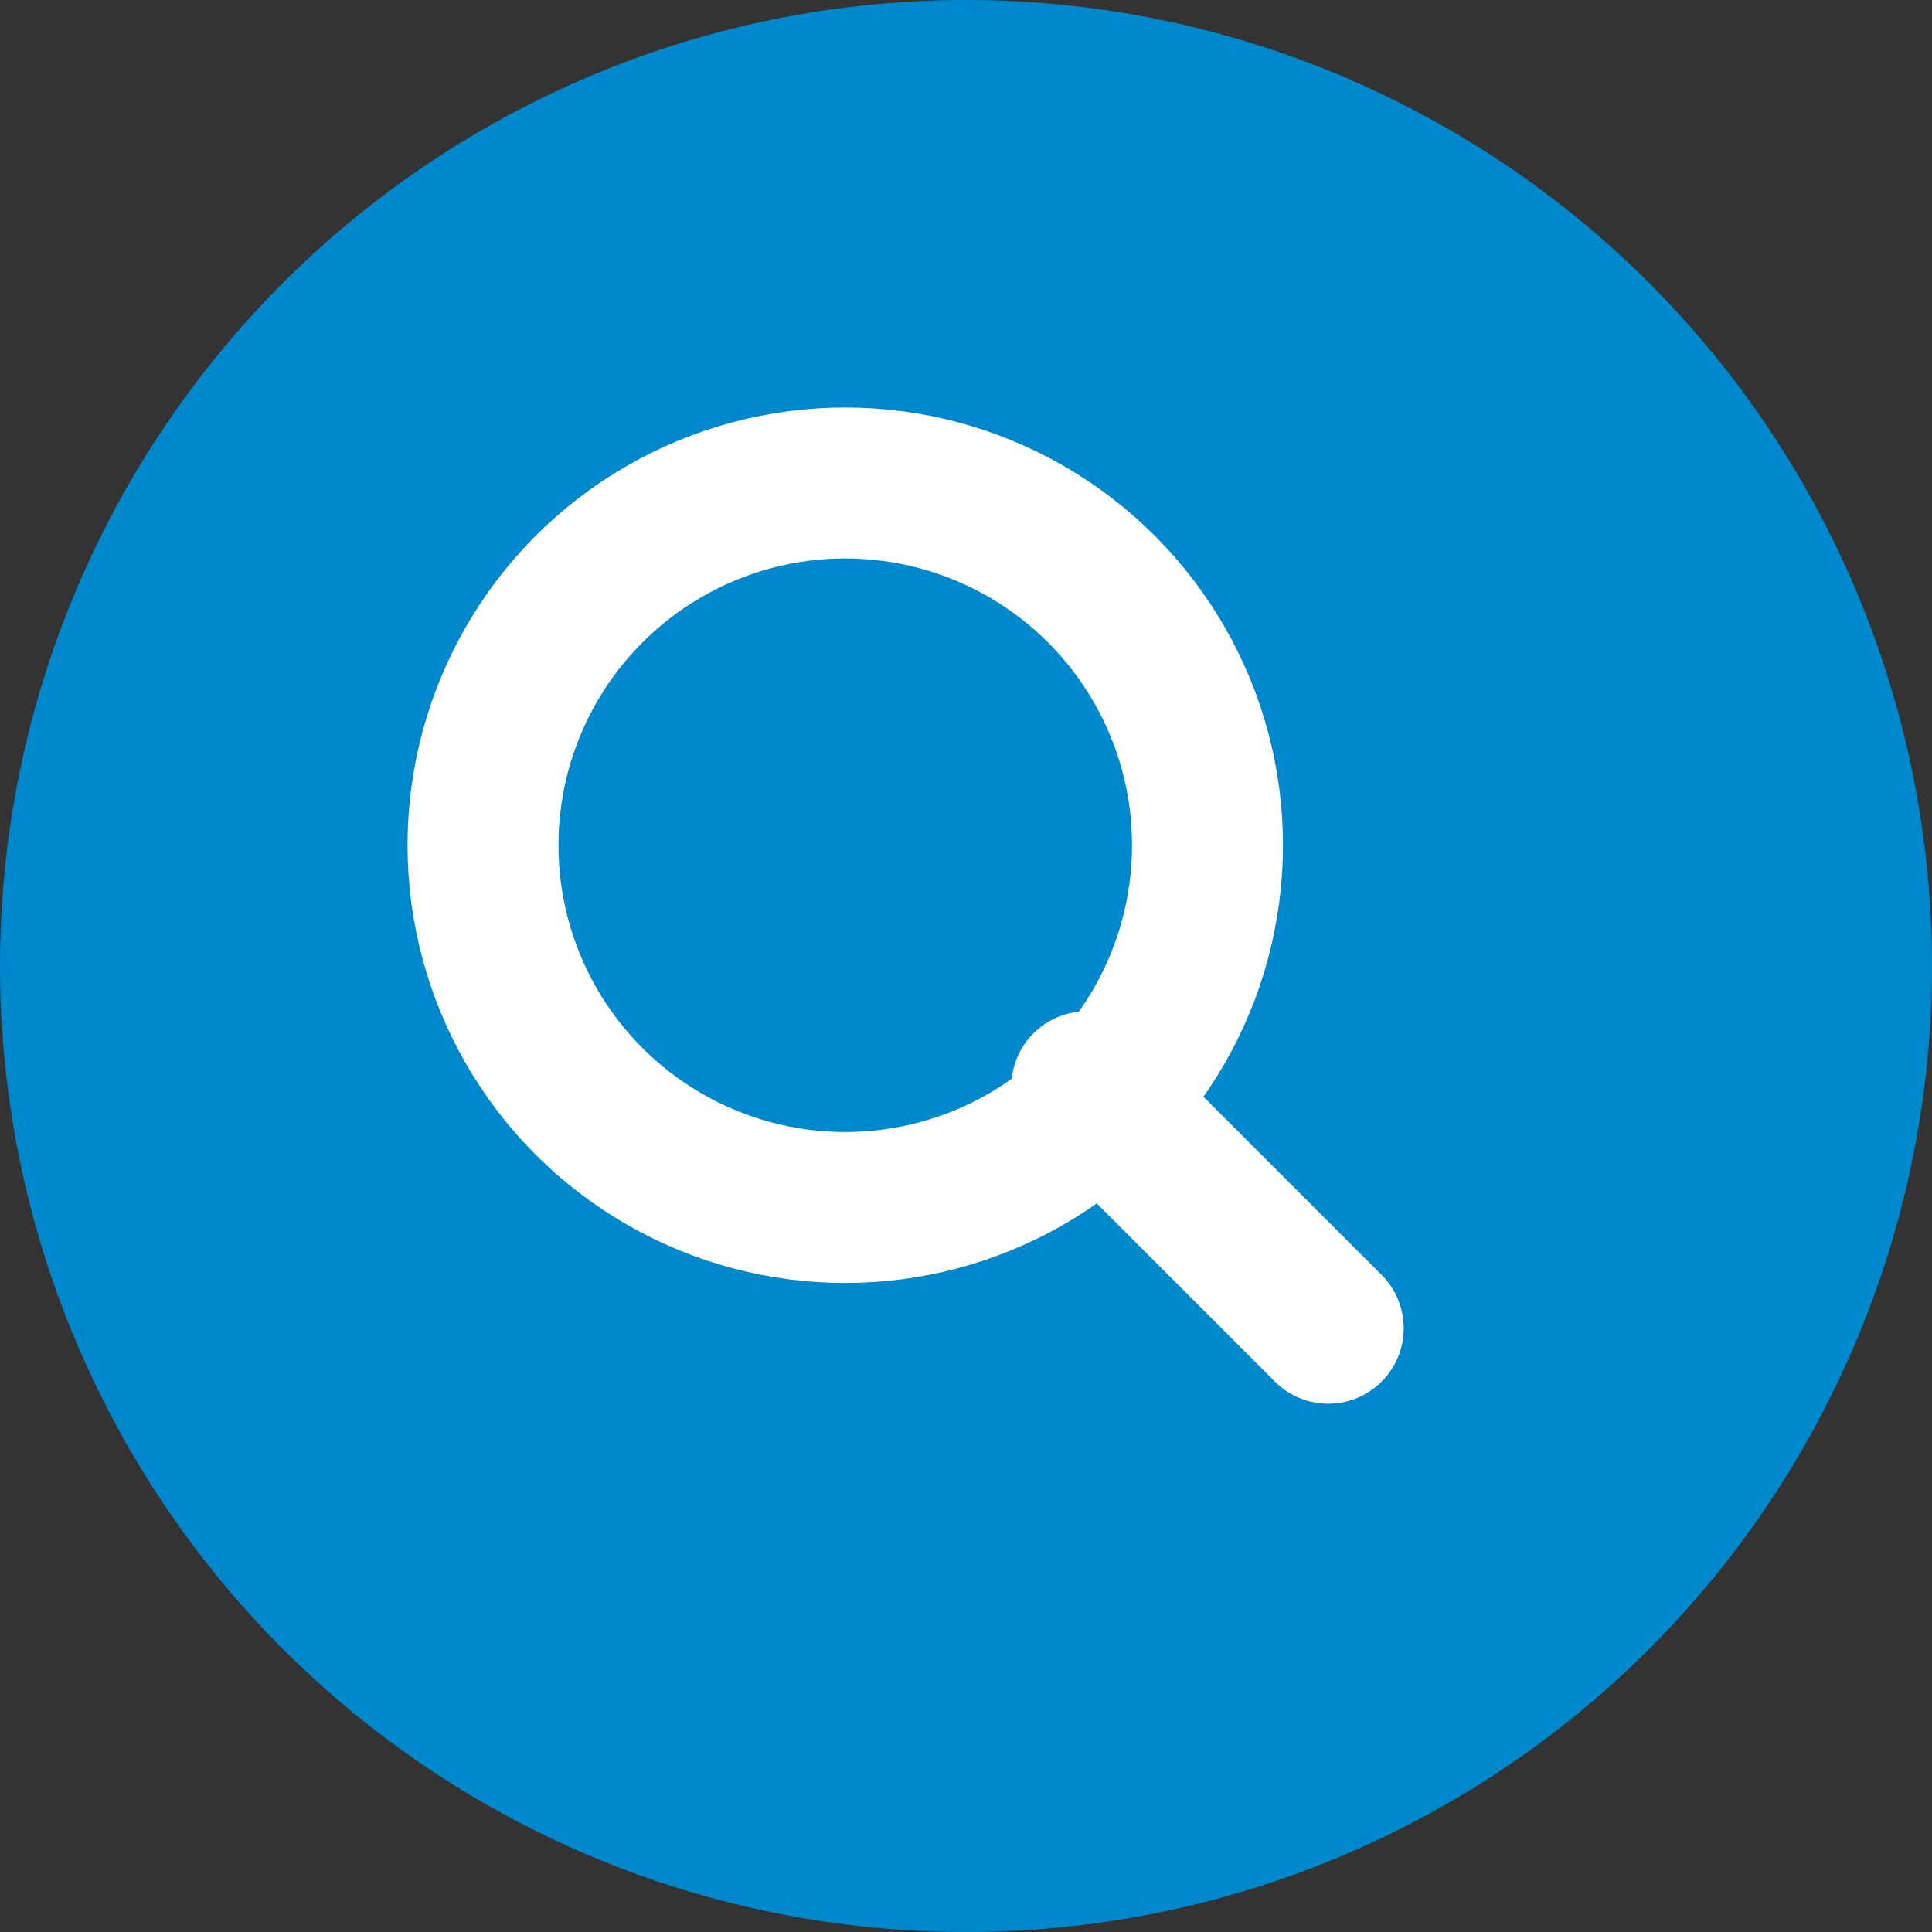
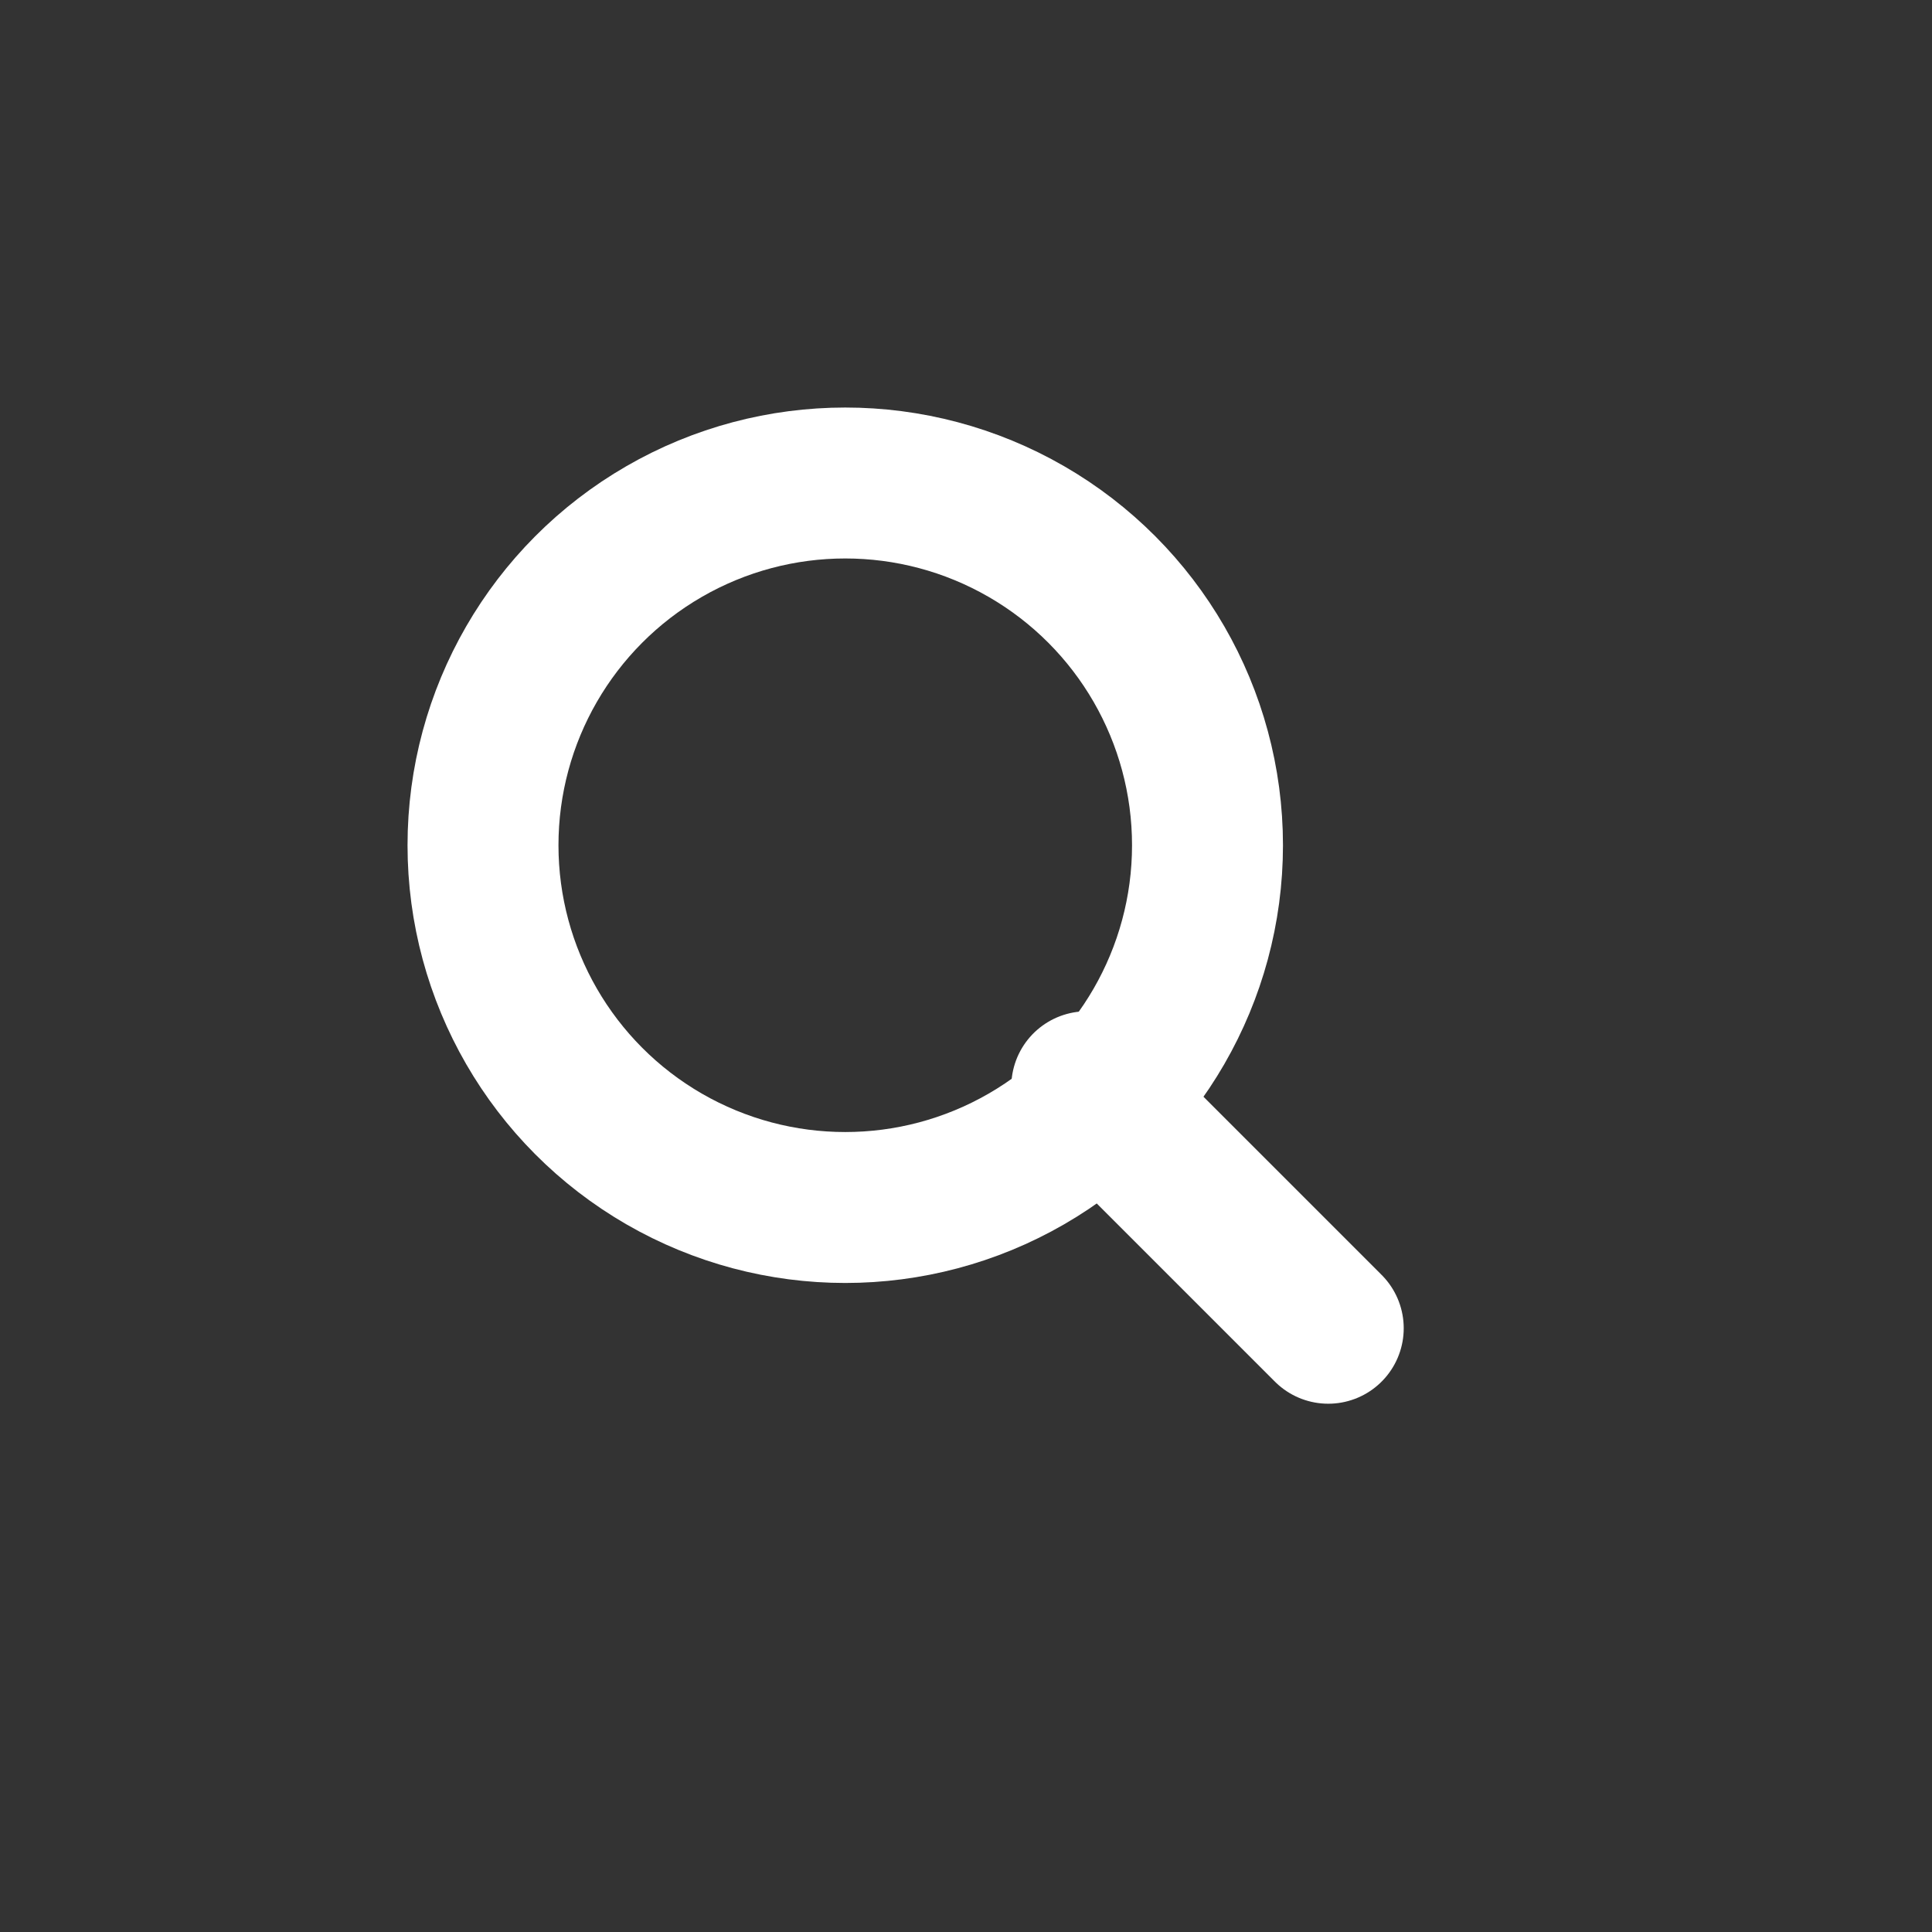
<svg xmlns="http://www.w3.org/2000/svg" width="32" height="32" viewBox="0 0 32 32" fill="none">
  <rect x="0" y="0" width="32" height="32" fill="#333333" stroke="none" />
-   <circle cx="16" cy="16" r="16" fill="#0088CC" />
  <g stroke="#FFFFFF" stroke-width="2.5" stroke-linecap="round" fill="none">
    <circle cx="14" cy="14" r="6" />
    <path d="m22 22-4-4" />
  </g>
</svg>